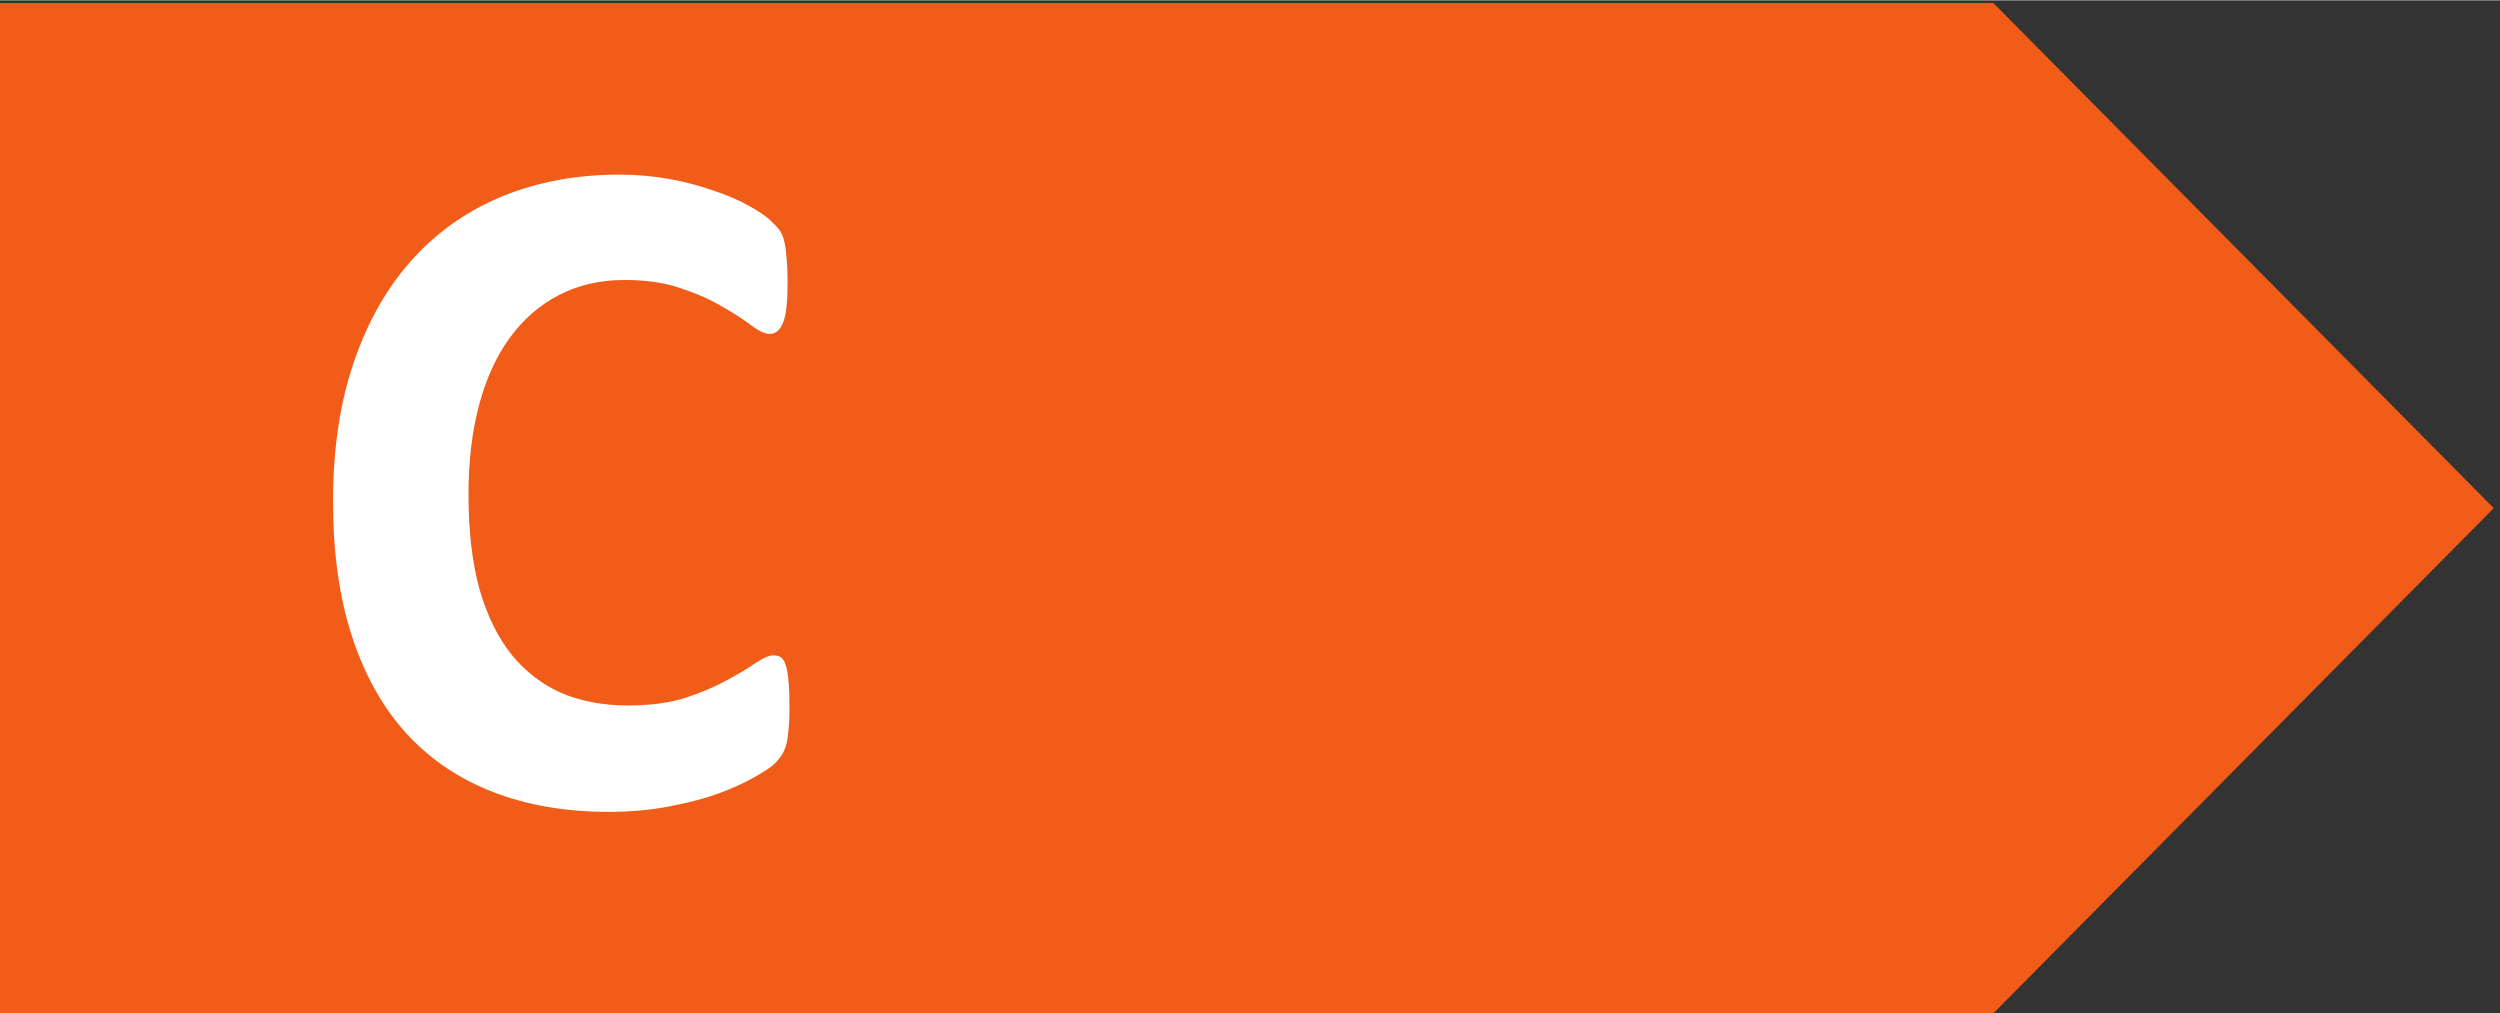
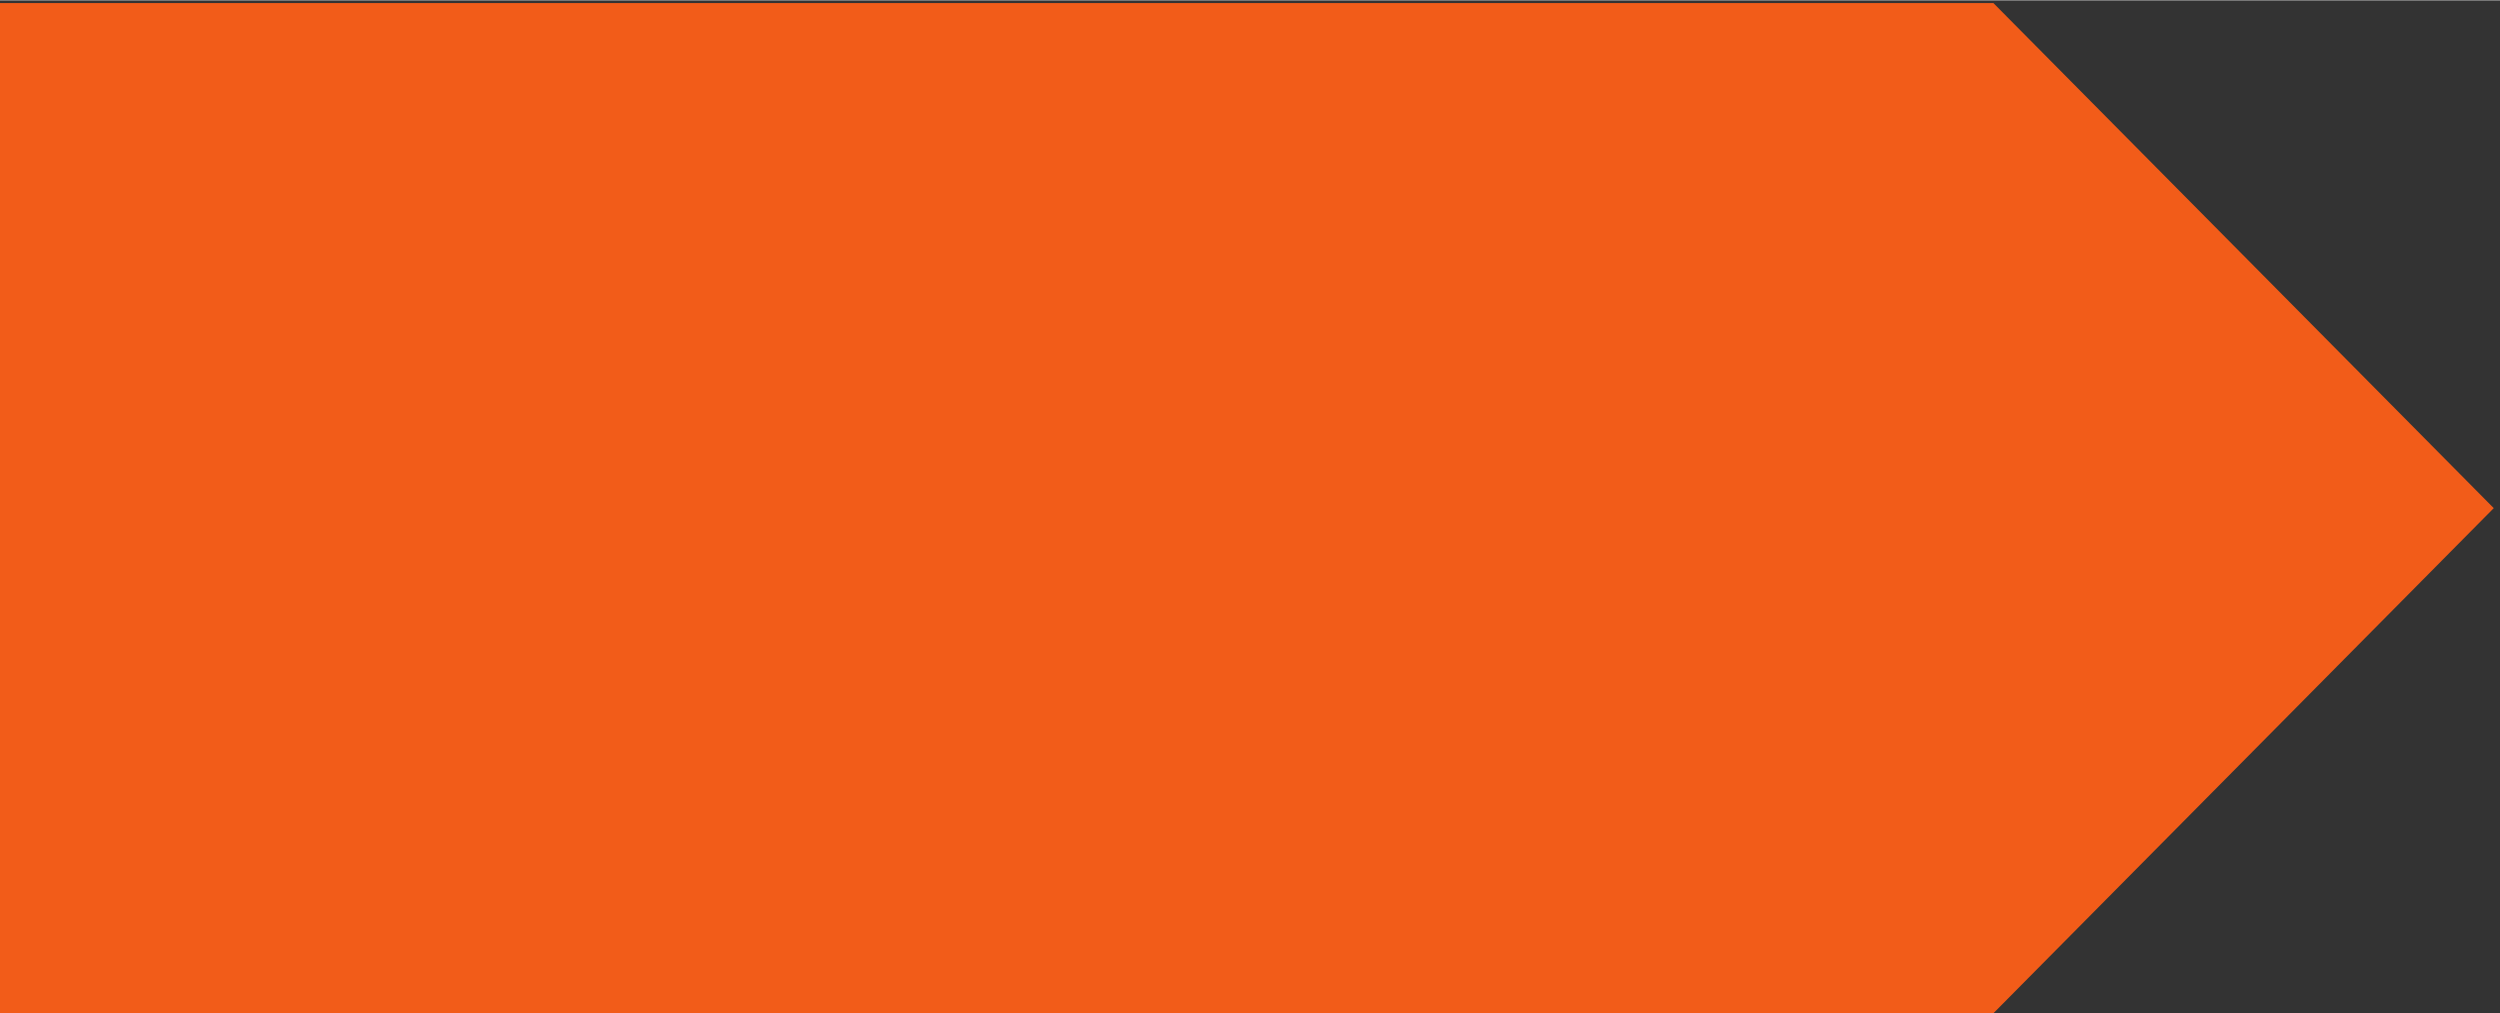
<svg xmlns="http://www.w3.org/2000/svg" height="19.457px" viewBox="0 0 111.179 45.037" width="48px">
  <rect x="0" y="0" width="111.179" height="45.037" fill="#333333" stroke="none" />
  <path d="m0 367.113v-337.777h666.539l167.305 168.894-167.305 168.883z" fill="#f25c19" transform="matrix(.133 0 0 -.133 0 48.948)" />
-   <path d="m16.486-3.119q0 .398-.032.684-.016.271-.064.477-.048.191-.127.334-.08.143-.255.334-.175.175-.684.461-.493.286-1.225.557-.716.255-1.655.43-.923.175-2.005.175-2.116 0-3.819-.652-1.703-.652-2.896-1.941-1.193-1.305-1.83-3.246-.637-1.941-.637-4.519 0-2.626.7-4.663.7-2.037 1.957-3.421 1.257-1.384 3.008-2.101 1.766-.716 3.883-.716.859 0 1.655.143.796.143 1.464.382.684.223 1.225.525.541.302.748.525.223.207.302.35.08.143.127.366.048.223.064.525.032.302.032.748 0 .477-.032.812-.032.334-.111.541-.08.207-.191.302-.111.095-.255.095-.239 0-.605-.271-.366-.286-.955-.621-.573-.35-1.384-.621-.796-.286-1.91-.286-1.225 0-2.196.509-.955.493-1.639 1.432-.668.923-1.018 2.244-.35 1.321-.35 2.976 0 1.814.366 3.151.382 1.321 1.066 2.18.7.859 1.671 1.289.987.414 2.212.414 1.114 0 1.925-.255.812-.271 1.384-.589.589-.318.955-.573.382-.255.589-.255.159 0 .255.064.095.064.159.255.064.191.095.541.032.334.032.907z" fill="#fff" transform="matrix(1.333 0 0 1.333 13.135 35.645)" />
</svg>